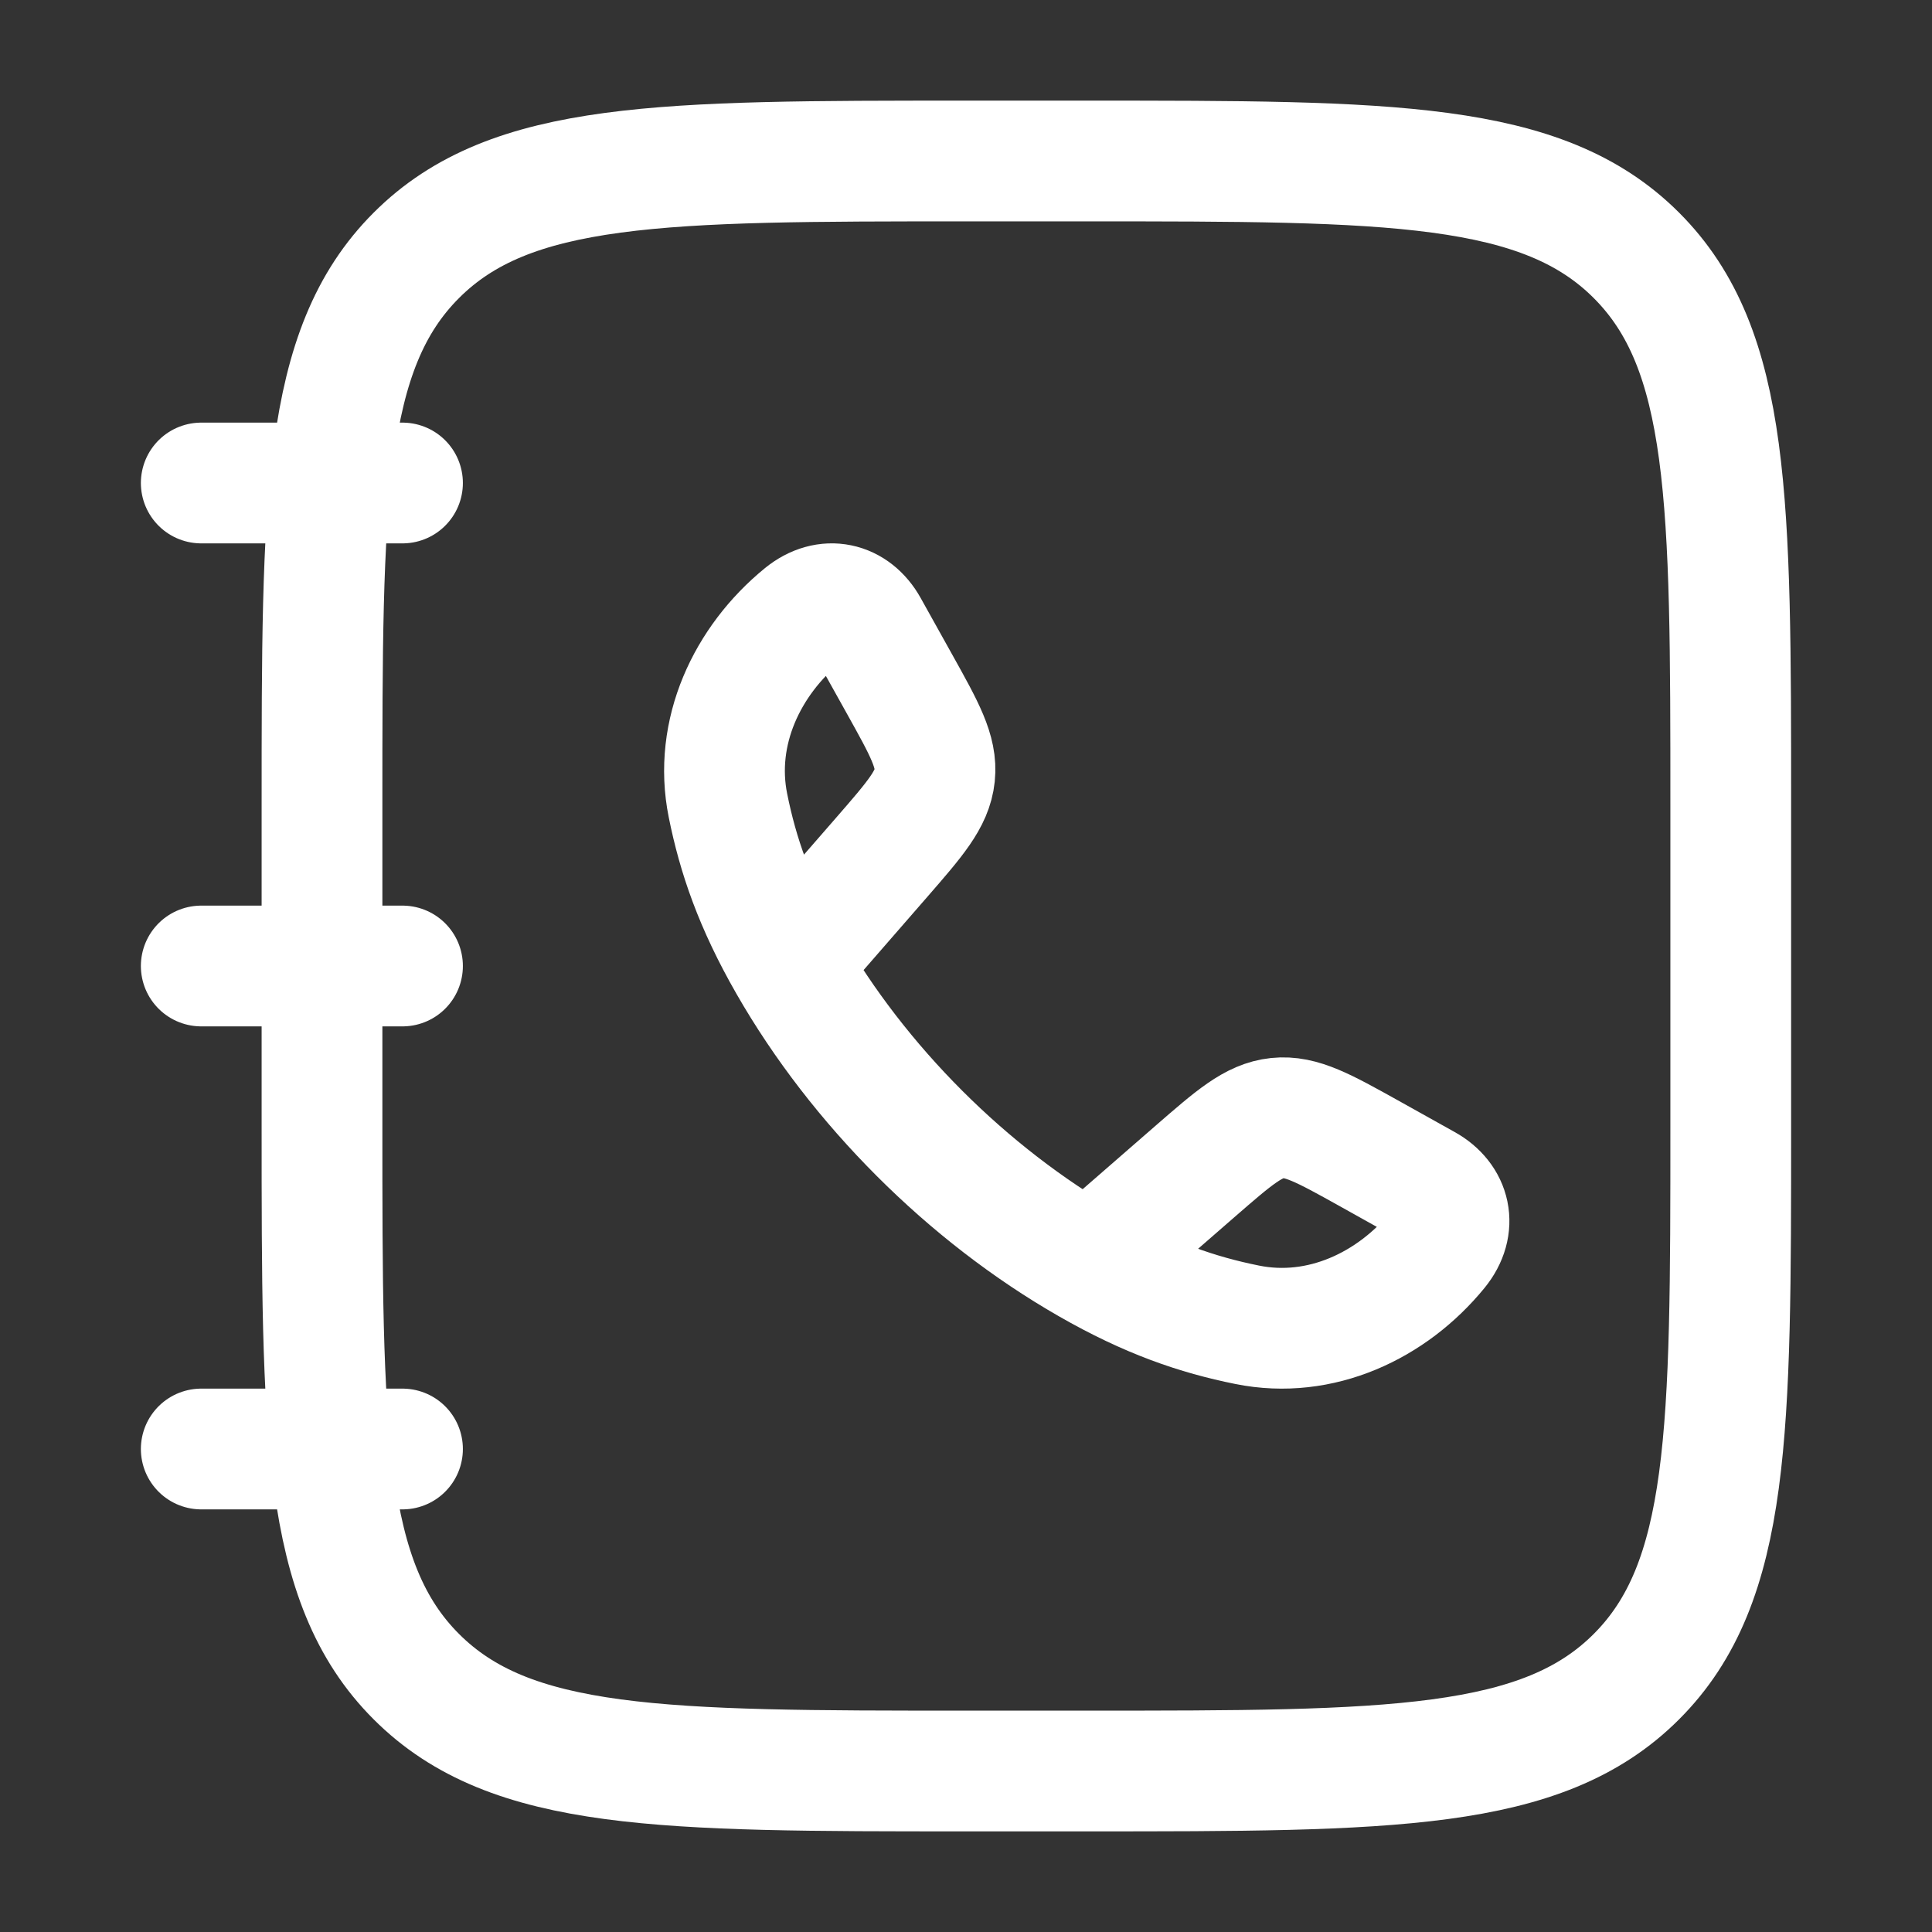
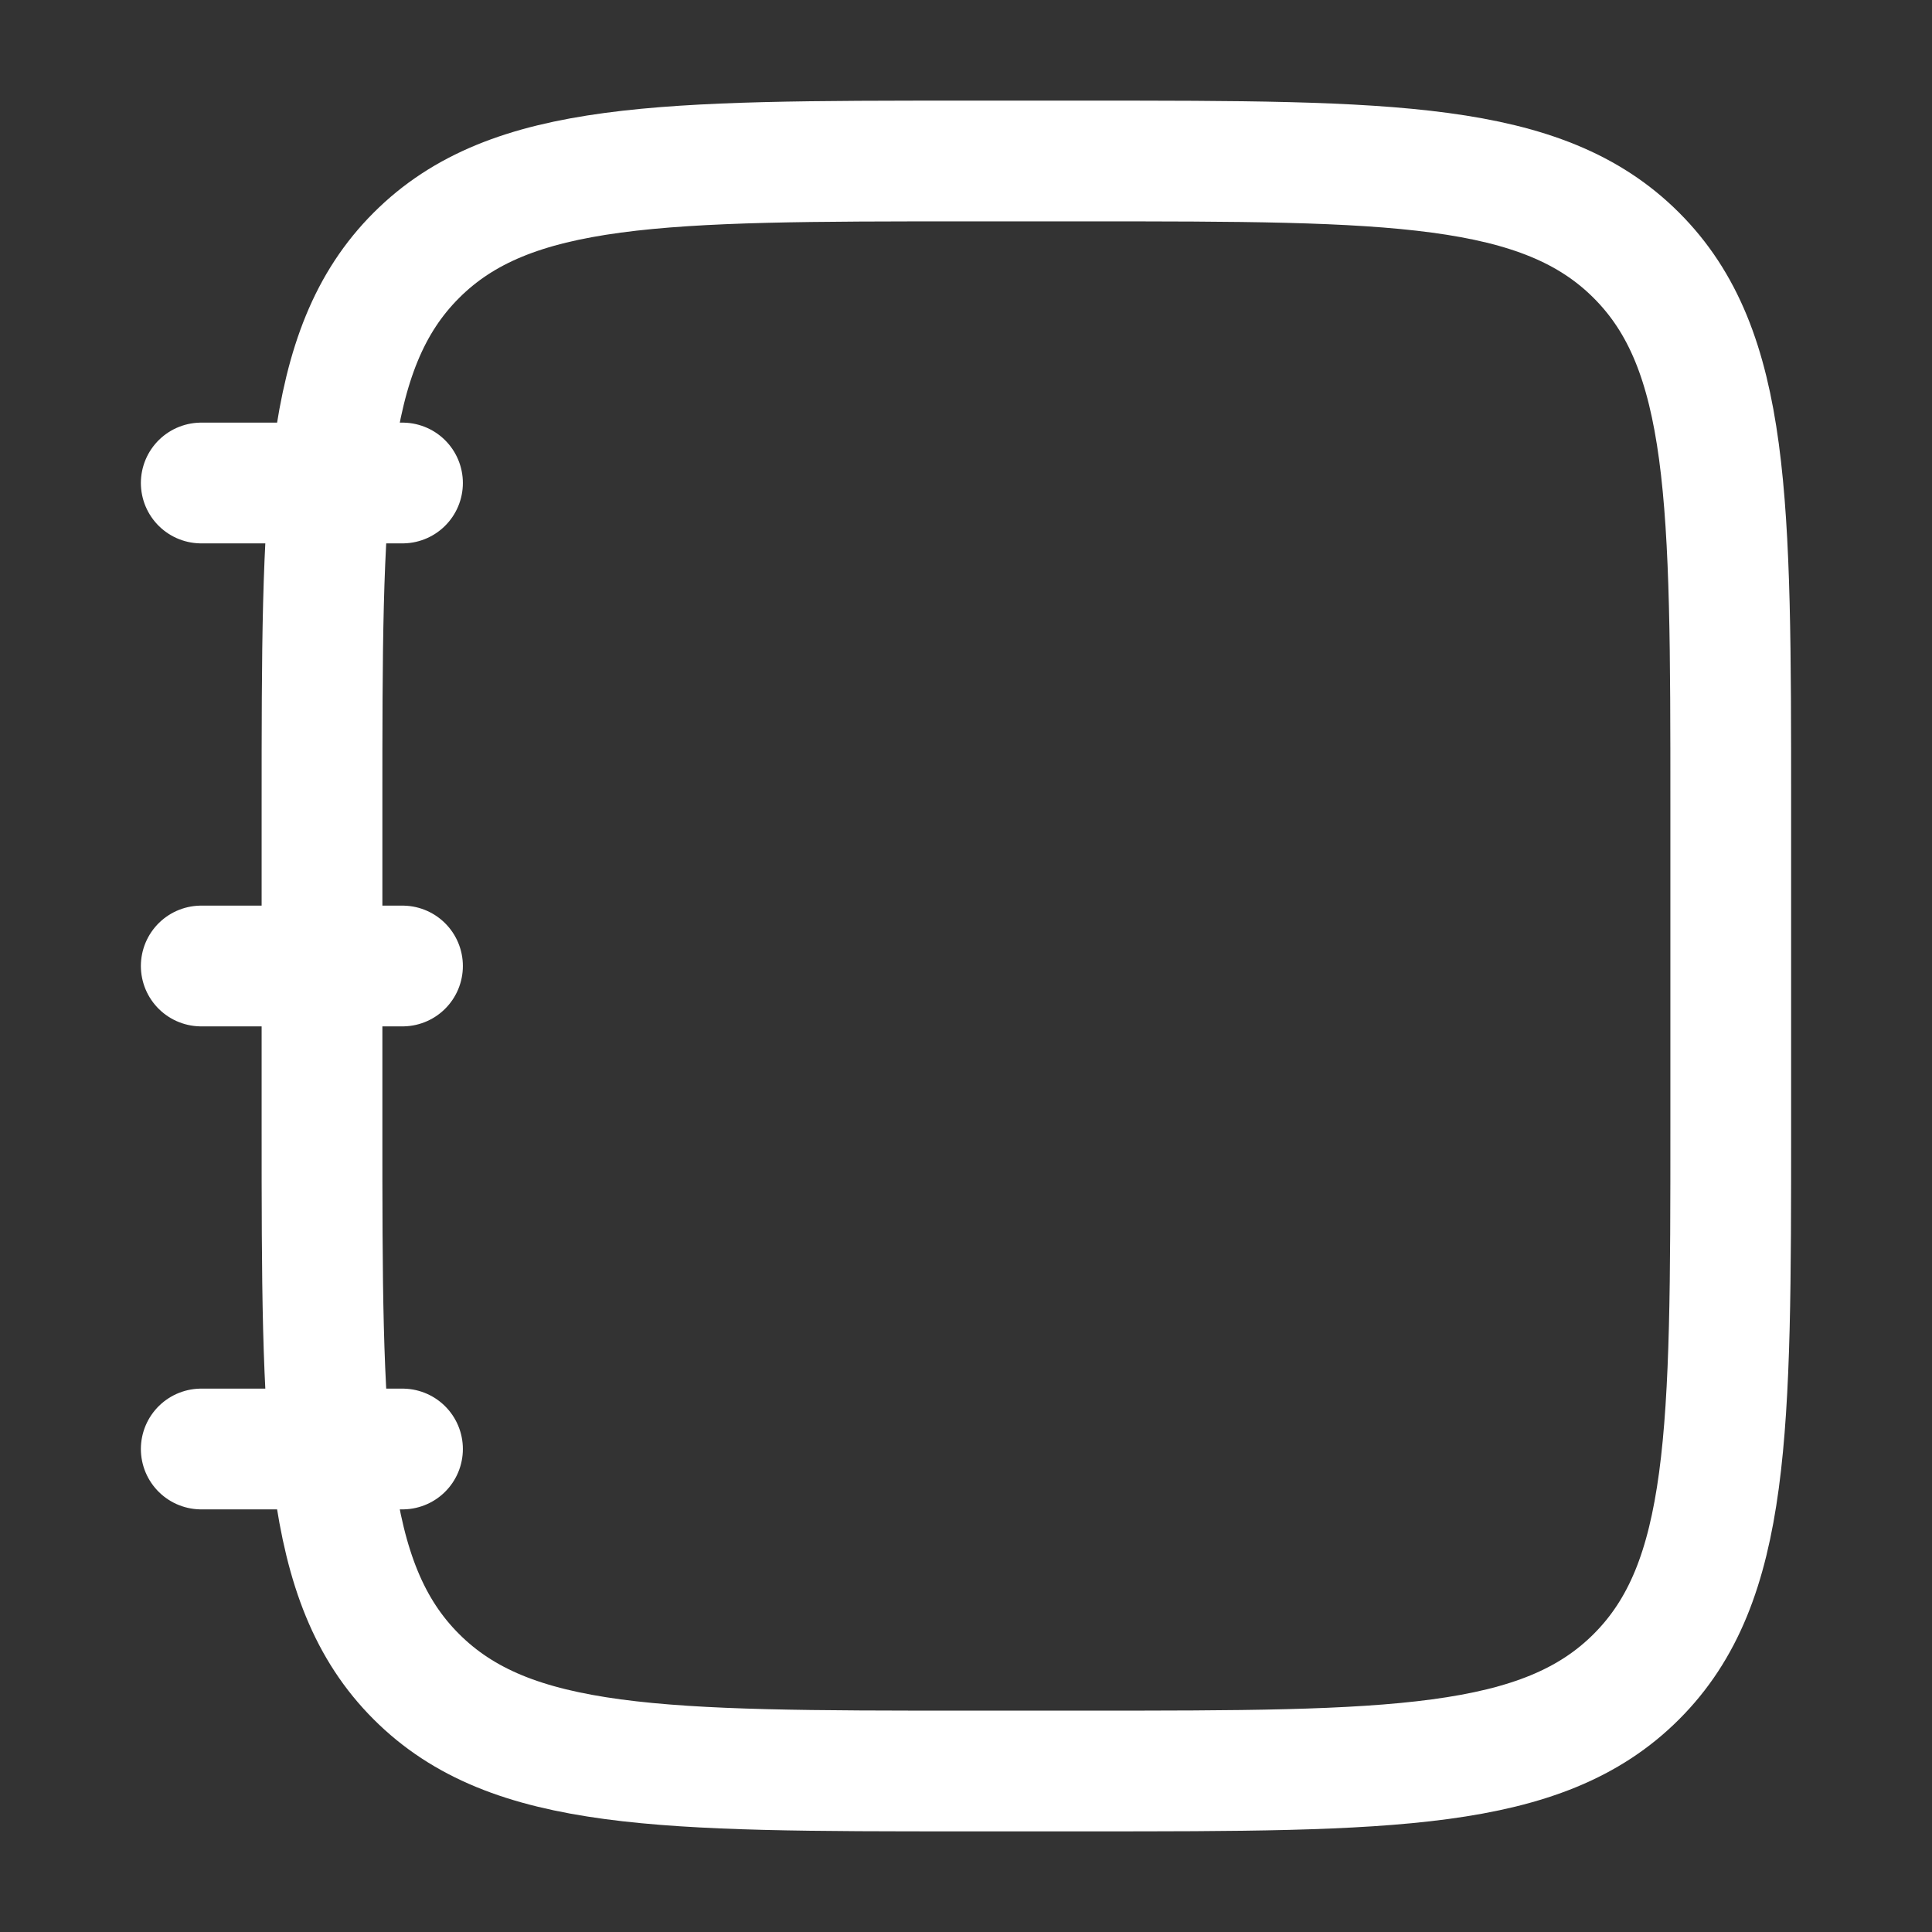
<svg xmlns="http://www.w3.org/2000/svg" width="24" height="24" viewBox="0 0 24 24" fill="none">
  <rect x="0" y="0" width="24" height="24" fill="#333333" stroke="none" />
  <path d="M4 10C4 6.229 4 4.343 5.172 3.172C6.343 2 8.229 2 12 2H13.5C17.271 2 19.157 2 20.328 3.172C21.5 4.343 21.5 6.229 21.5 10V14C21.5 17.771 21.5 19.657 20.328 20.828C19.157 22 17.271 22 13.5 22H12C8.229 22 6.343 22 5.172 20.828C4 19.657 4 17.771 4 14V10Z" stroke="white" stroke-width="1.5" />
-   <path d="M9.8 11.974C9.373 11.23 9.167 10.623 9.043 10.007C8.859 9.096 9.28 8.207 9.976 7.639C10.271 7.399 10.608 7.481 10.782 7.794L11.175 8.499C11.486 9.057 11.642 9.337 11.611 9.633C11.58 9.929 11.37 10.17 10.95 10.653L9.8 11.974ZM9.8 11.974C10.663 13.48 12.018 14.836 13.526 15.7M13.526 15.7C14.27 16.127 14.877 16.333 15.493 16.457C16.404 16.641 17.293 16.22 17.861 15.524C18.101 15.229 18.019 14.892 17.706 14.718L17.002 14.325C16.443 14.014 16.163 13.858 15.867 13.889C15.571 13.92 15.33 14.13 14.847 14.55L13.526 15.7Z" stroke="white" stroke-width="1.5" stroke-linejoin="round" />
  <path d="M5 6H2.5M5 12H2.5M5 18H2.5" stroke="white" stroke-width="1.5" stroke-linecap="round" stroke-linejoin="round" />
</svg>